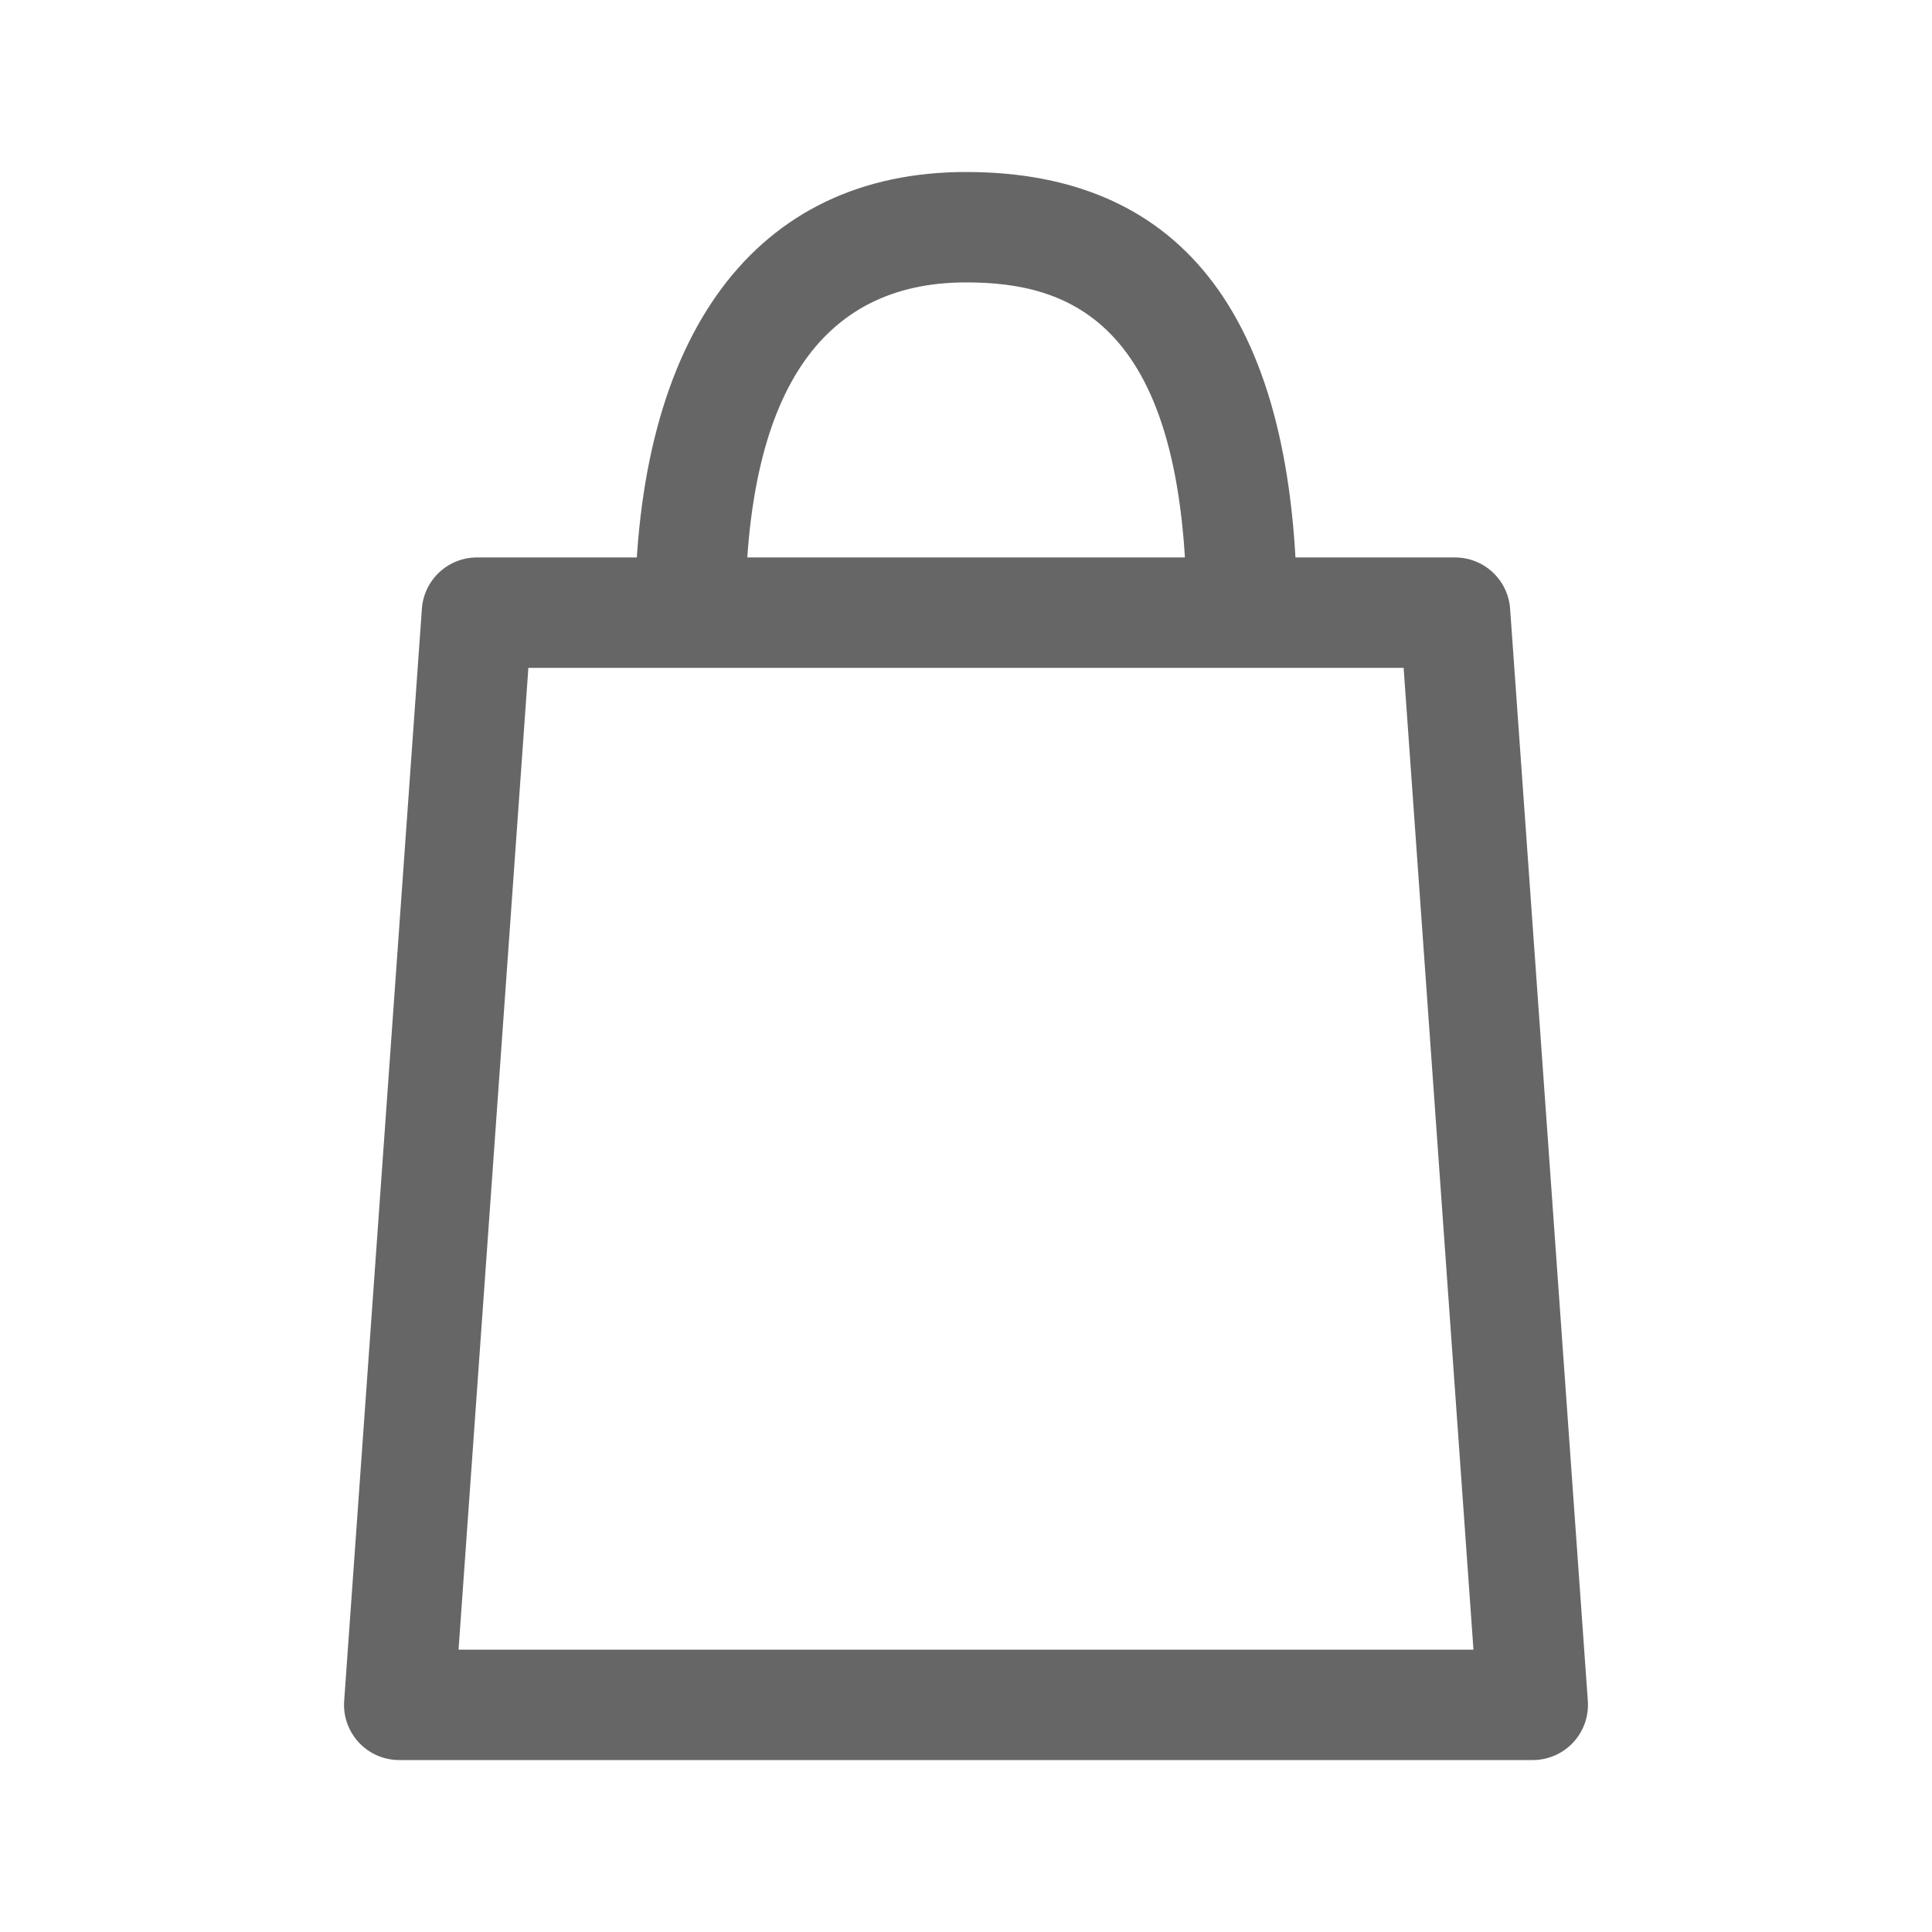
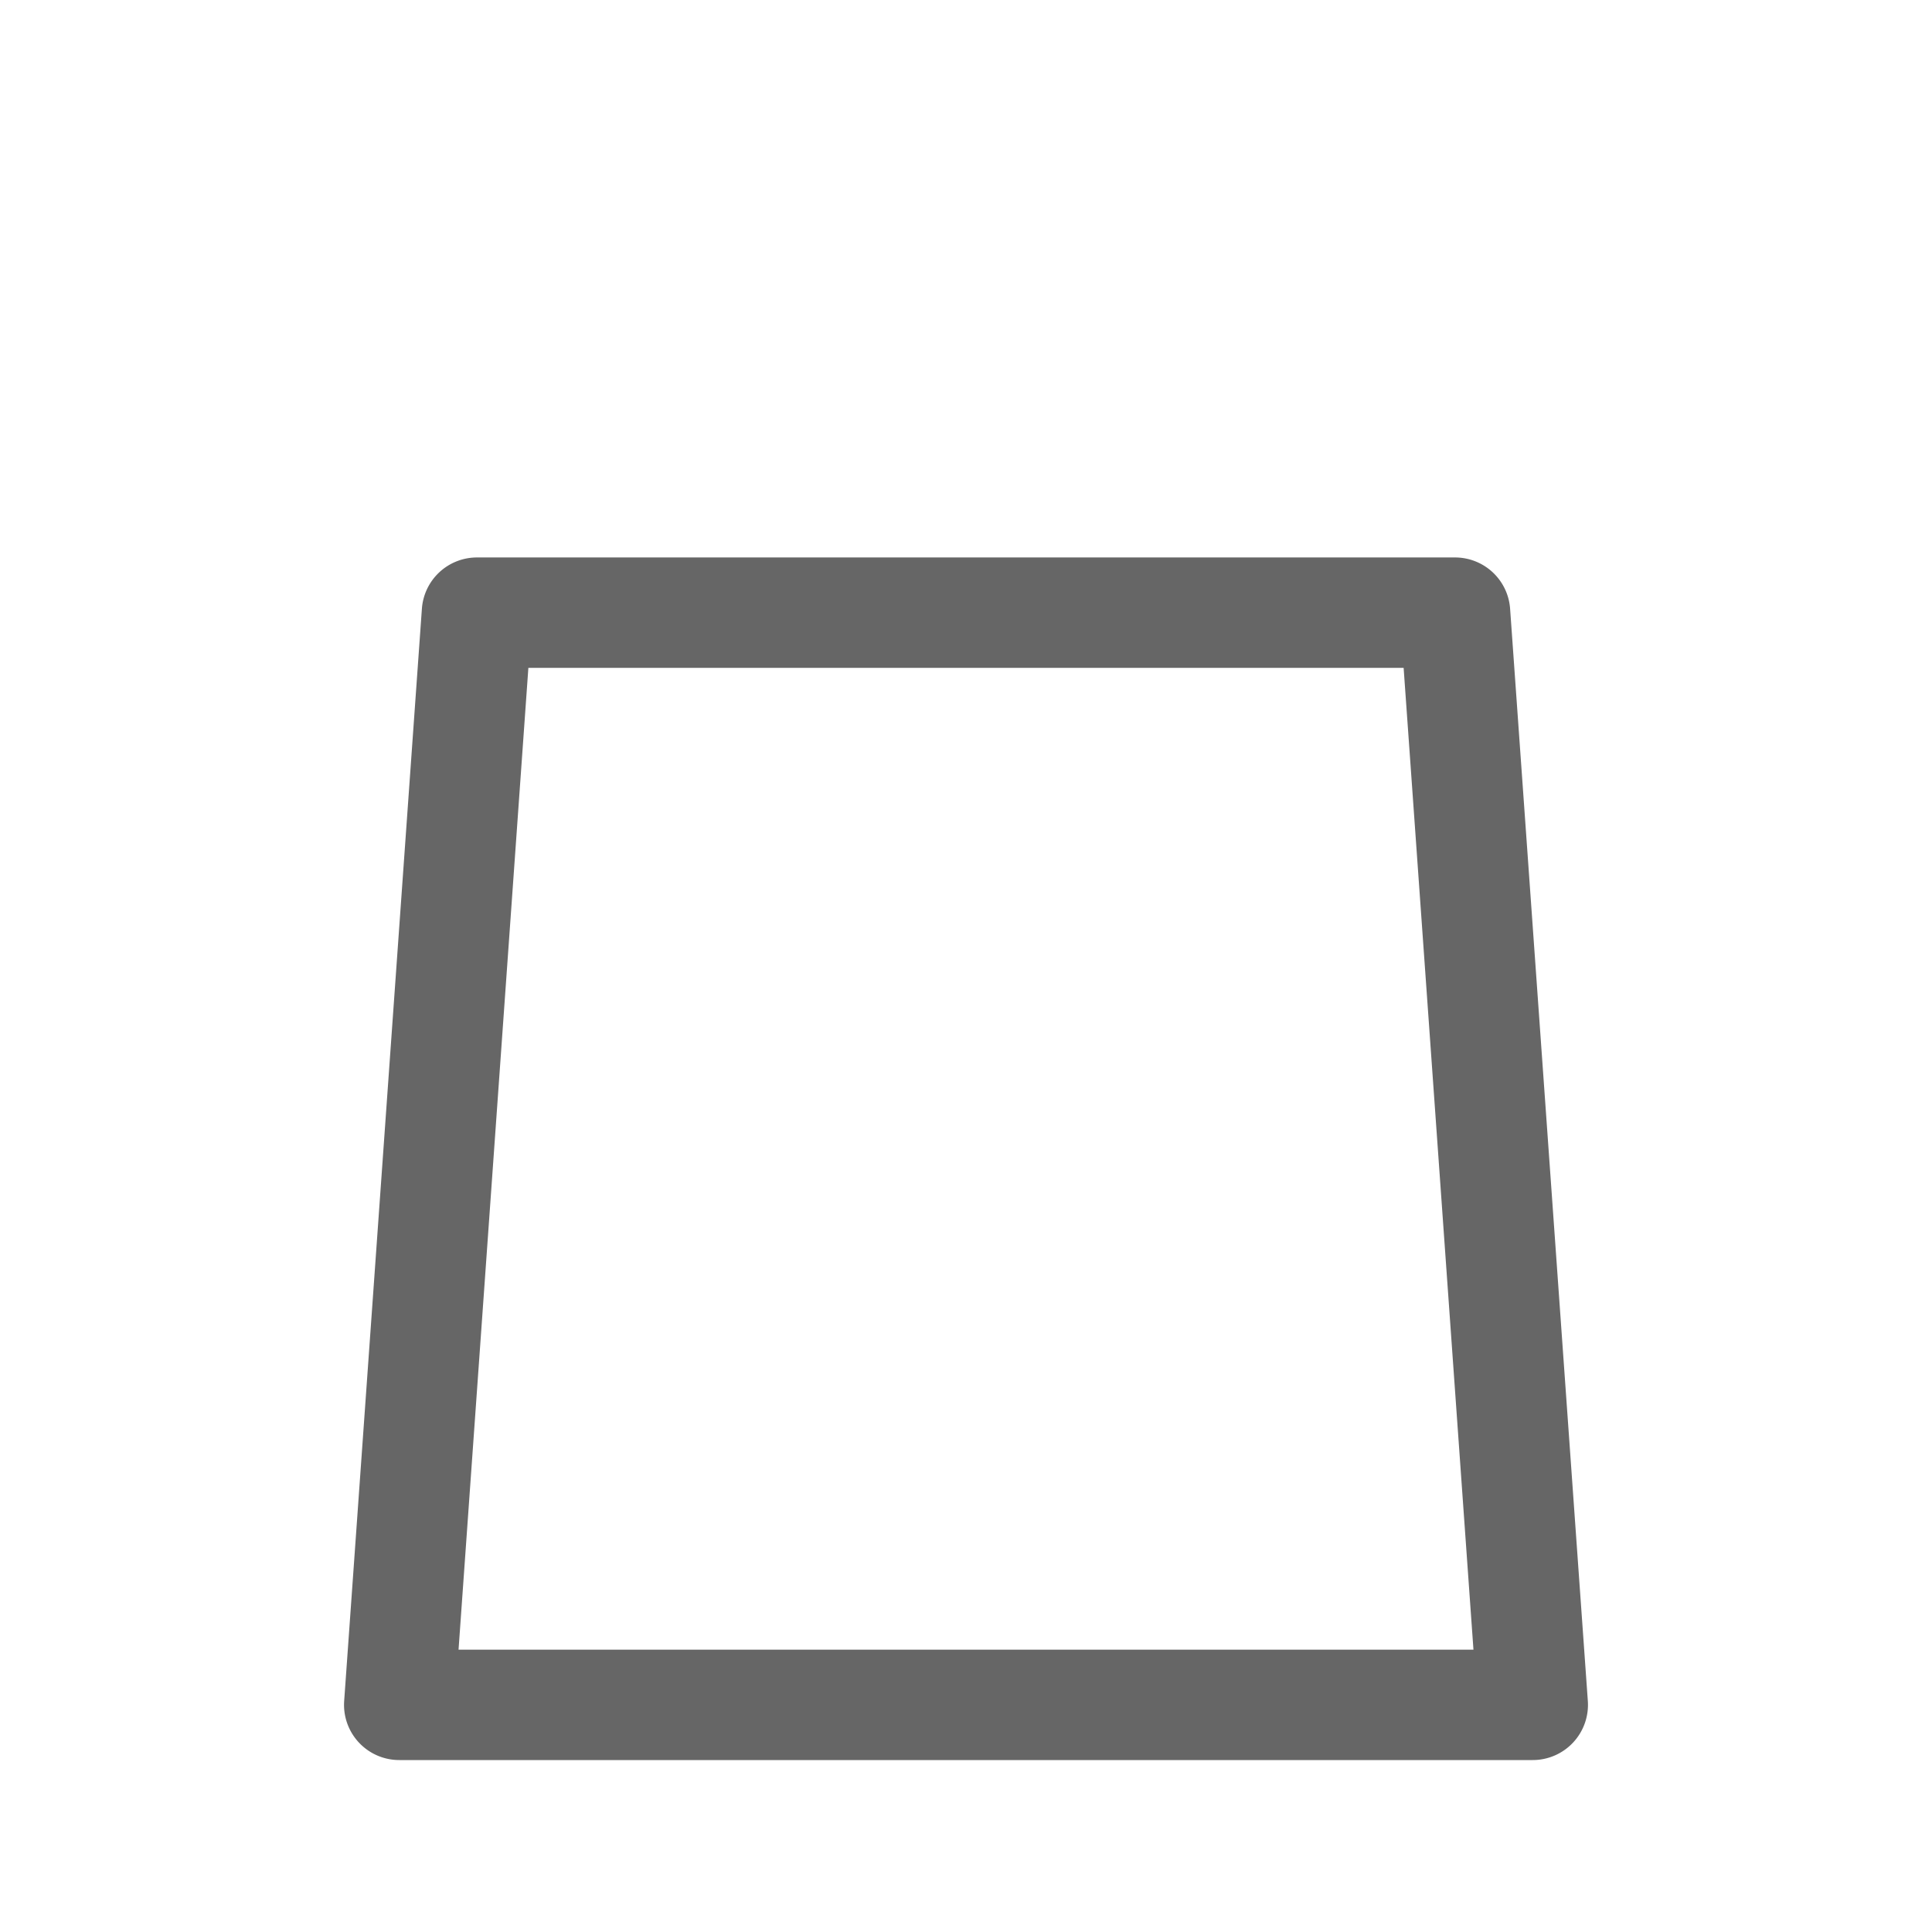
<svg xmlns="http://www.w3.org/2000/svg" viewBox="0 0 35 35">
  <defs>
    <style>.cls-1{fill:#666;}.cls-2{fill:none;}</style>
  </defs>
  <g id="レイヤー_2" data-name="レイヤー 2">
    <g id="レイヤー_2-2" data-name="レイヤー 2">
-       <path class="cls-1" d="M23.498,11.182h-2c0-5.377-2.137-6.066-3.998-6.066-2.653,0-3.998,2.041-3.998,6.066h-2c0-5.126,2.186-8.066,5.998-8.066C21.48,3.115,23.498,5.829,23.498,11.182Z" />
      <path class="cls-1" d="M27.767,31.885H7.233A1.0 1,0,0,1,6.235,30.814l1.408-19.786a1,1,0,0,1,.998-.929H26.359a1,1,0,0,1,.998.929L28.765,30.814a1.0 1,0,0,1-.998,1.071Zm-19.46-2H26.693L25.428,12.099H9.572Z" />
      <rect class="cls-2" width="35" height="35" />
    </g>
  </g>
</svg>